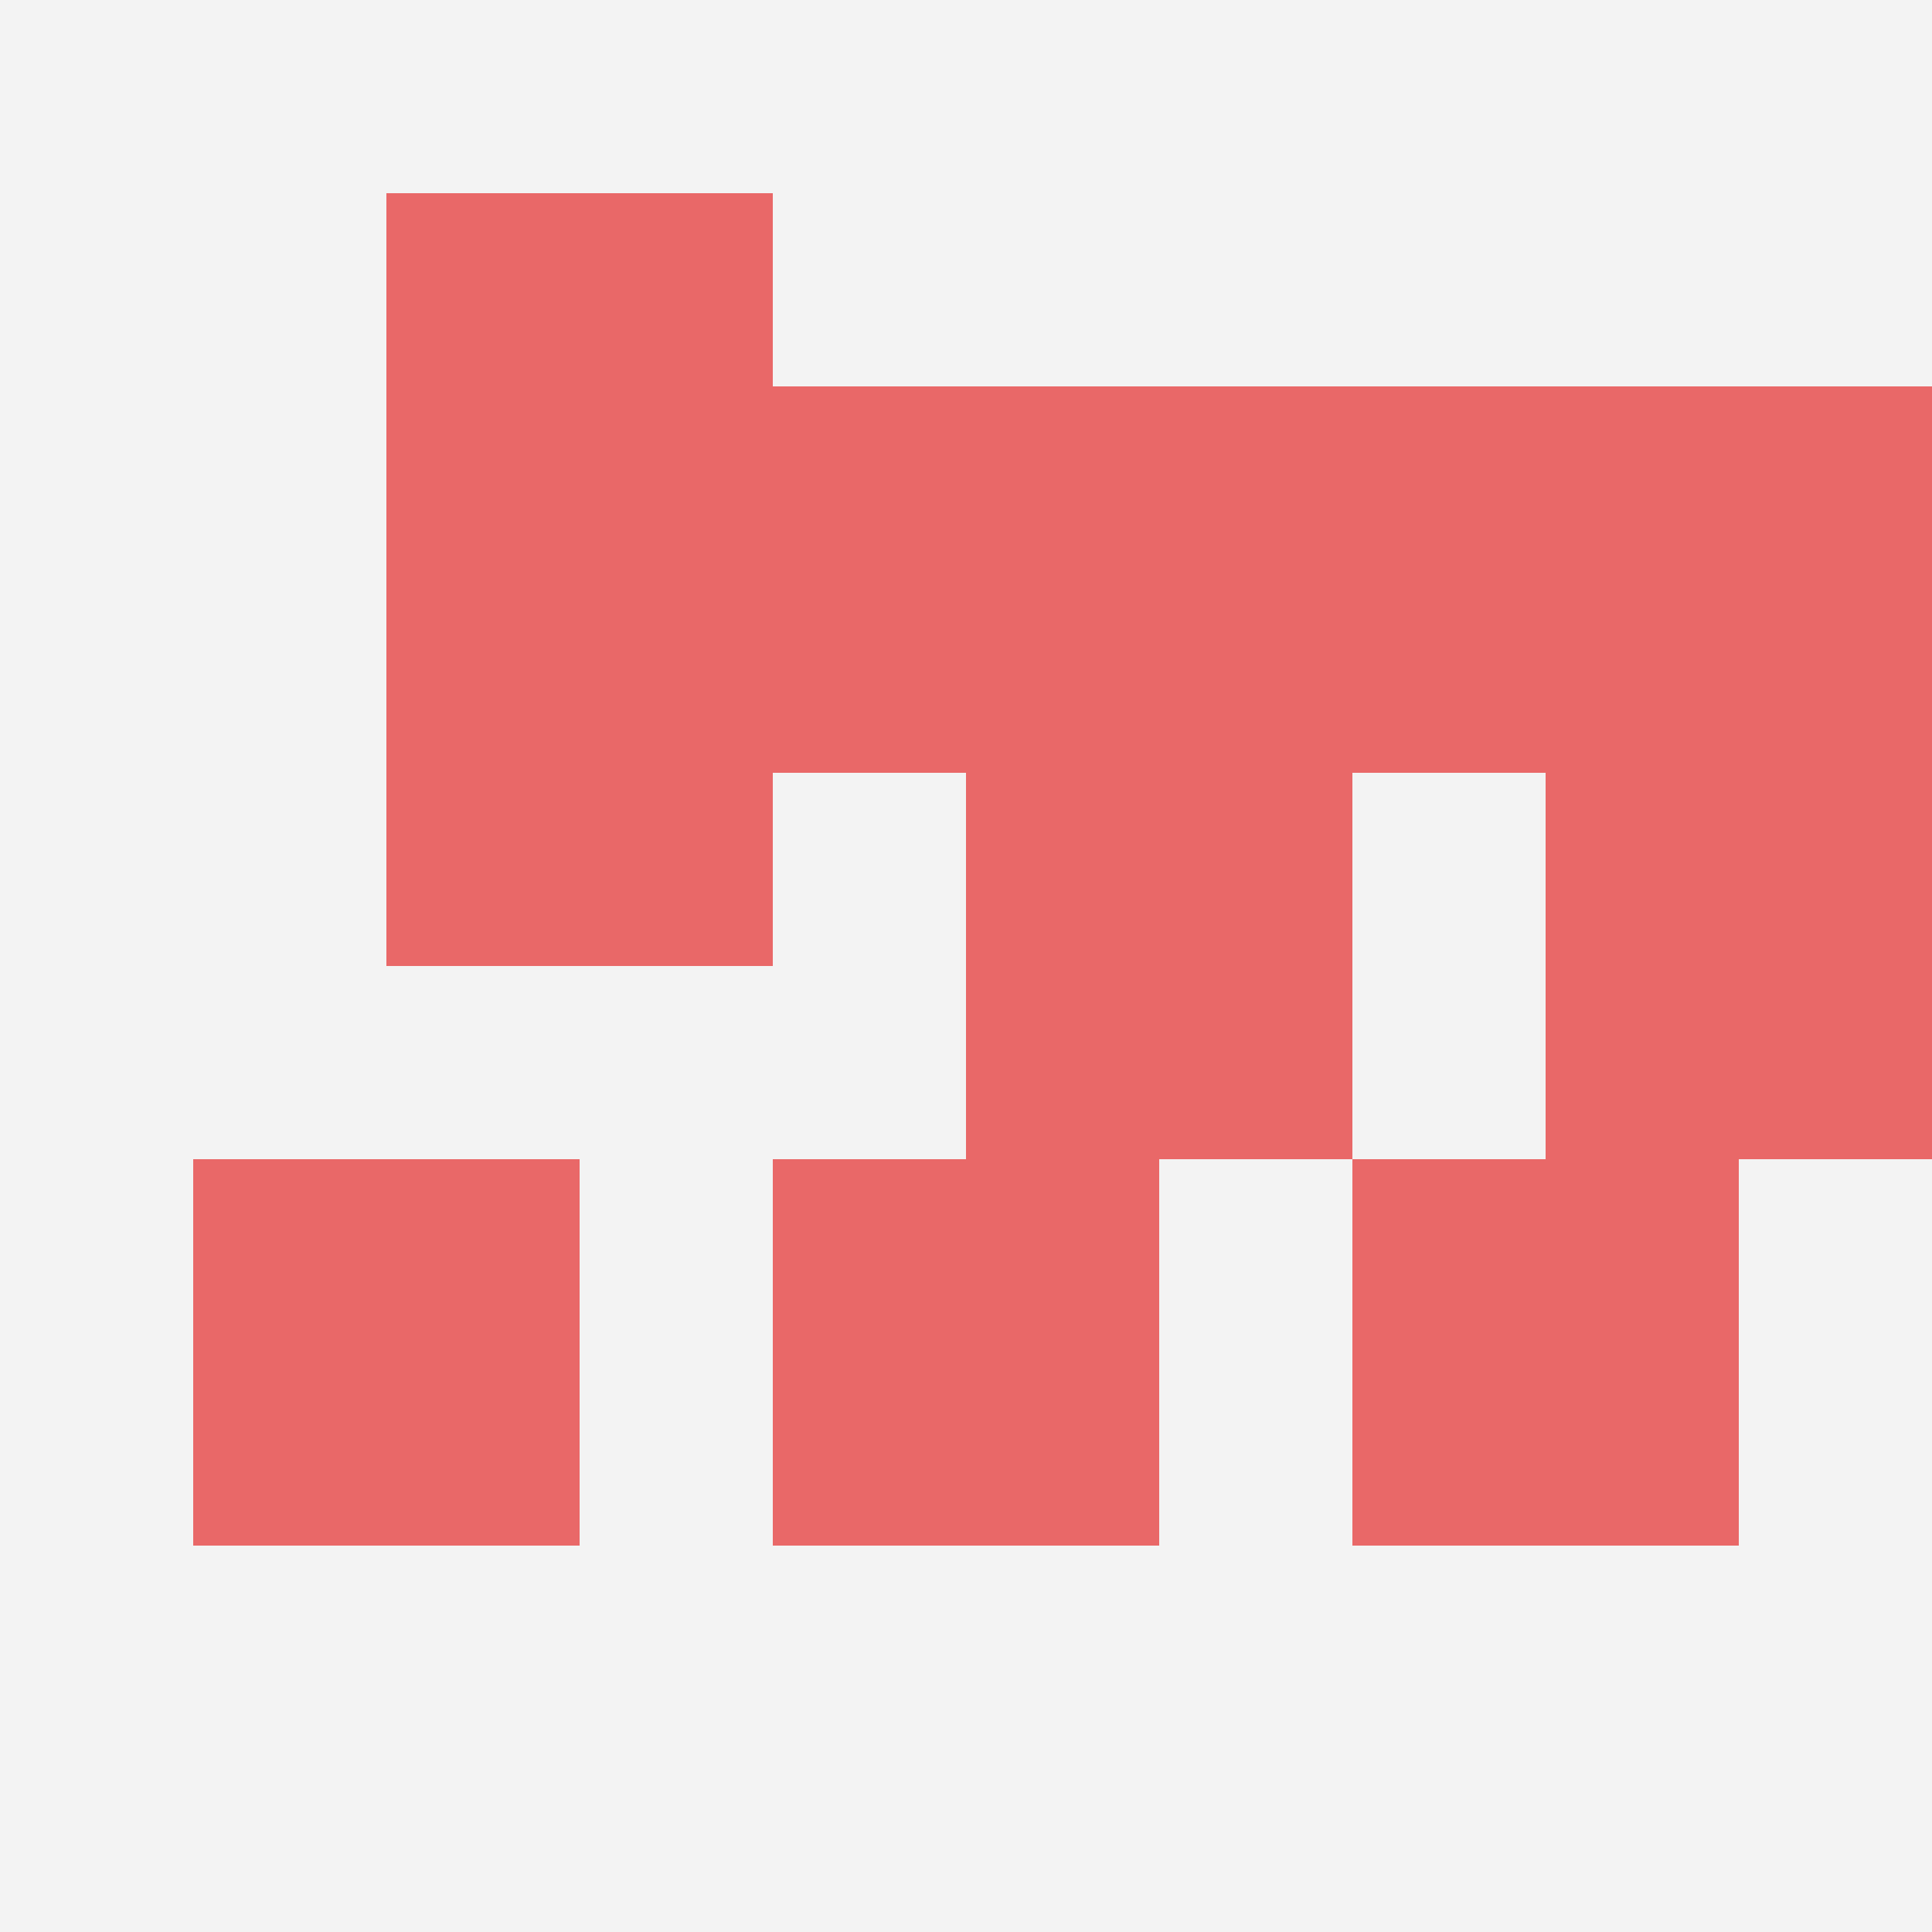
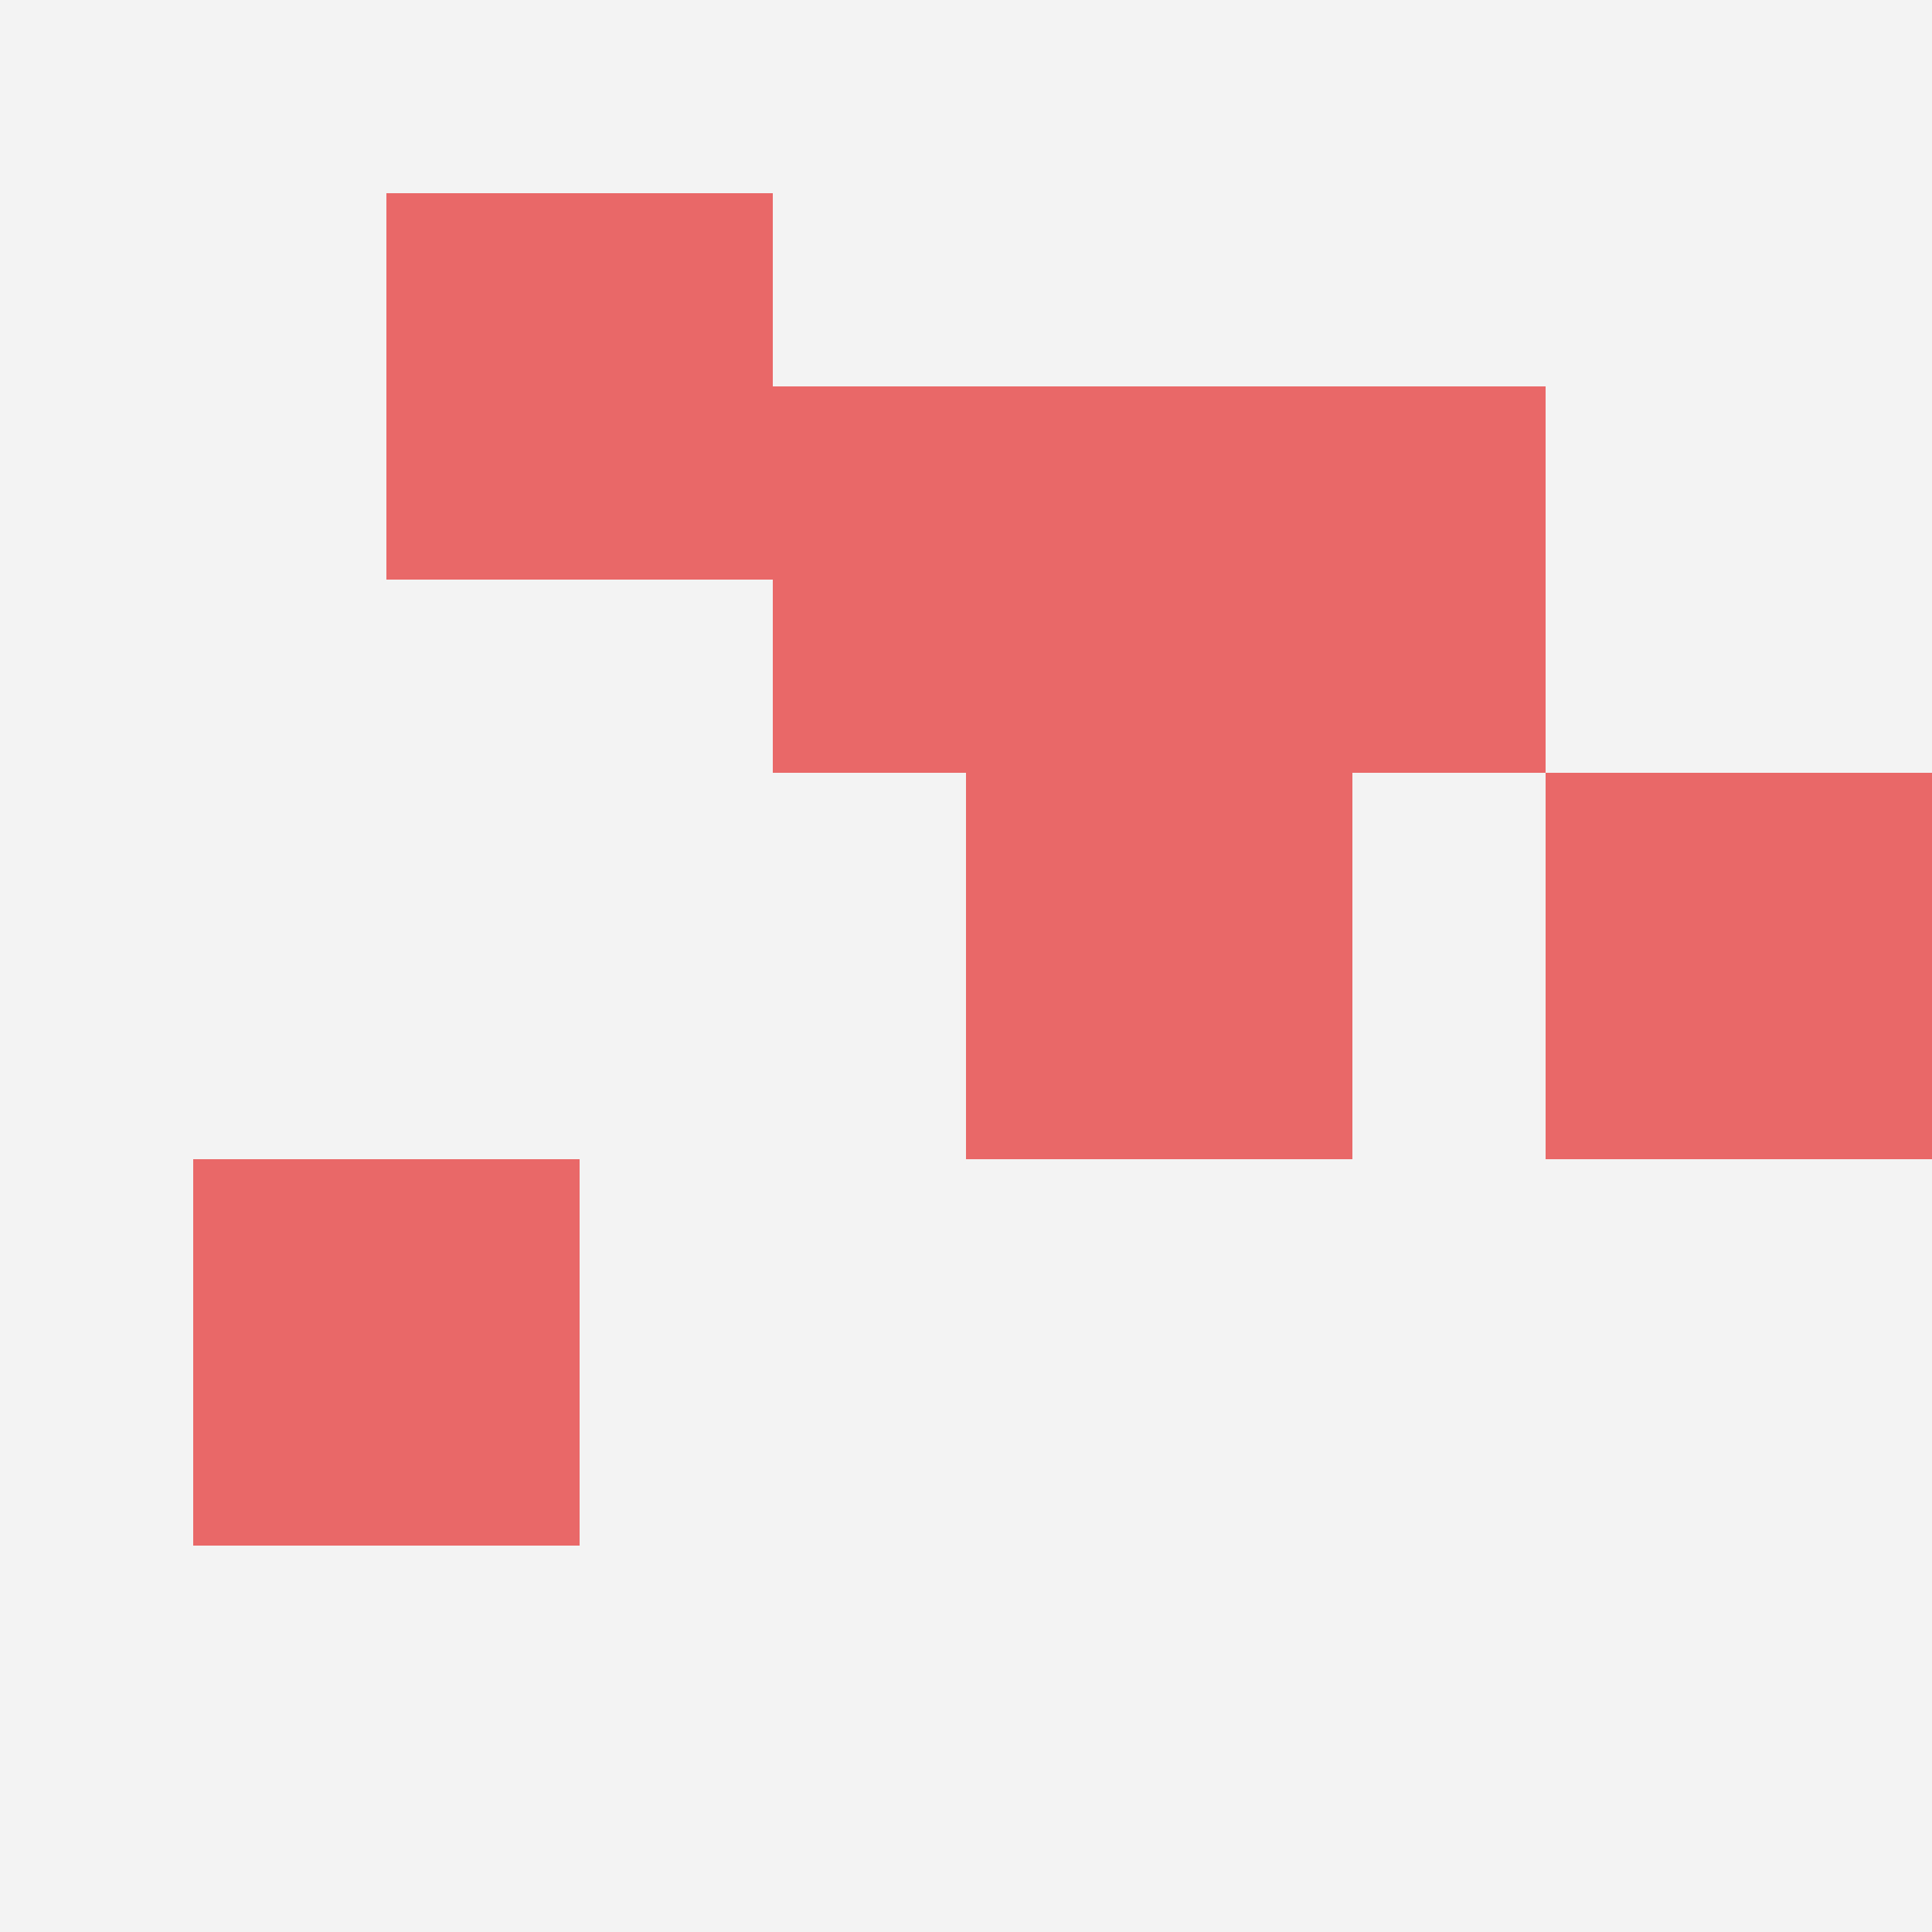
<svg xmlns="http://www.w3.org/2000/svg" id="ten-svg" preserveAspectRatio="xMinYMin meet" viewBox="0 0 10 10">
  <rect x="0" y="0" width="10" height="10" fill="#F3F3F3" />
  <rect class="t" x="4" y="2" />
  <rect class="t" x="1" y="6" />
-   <rect class="t" x="7" y="6" />
-   <rect class="t" x="2" y="3" />
  <rect class="t" x="2" y="1" />
-   <rect class="t" x="4" y="6" />
  <rect class="t" x="5" y="4" />
  <rect class="t" x="6" y="2" />
  <rect class="t" x="8" y="4" />
-   <rect class="t" x="8" y="2" />
  <style>.t{width:2px;height:2px;fill:#E96868} #ten-svg{shape-rendering:crispedges;}</style>
</svg>